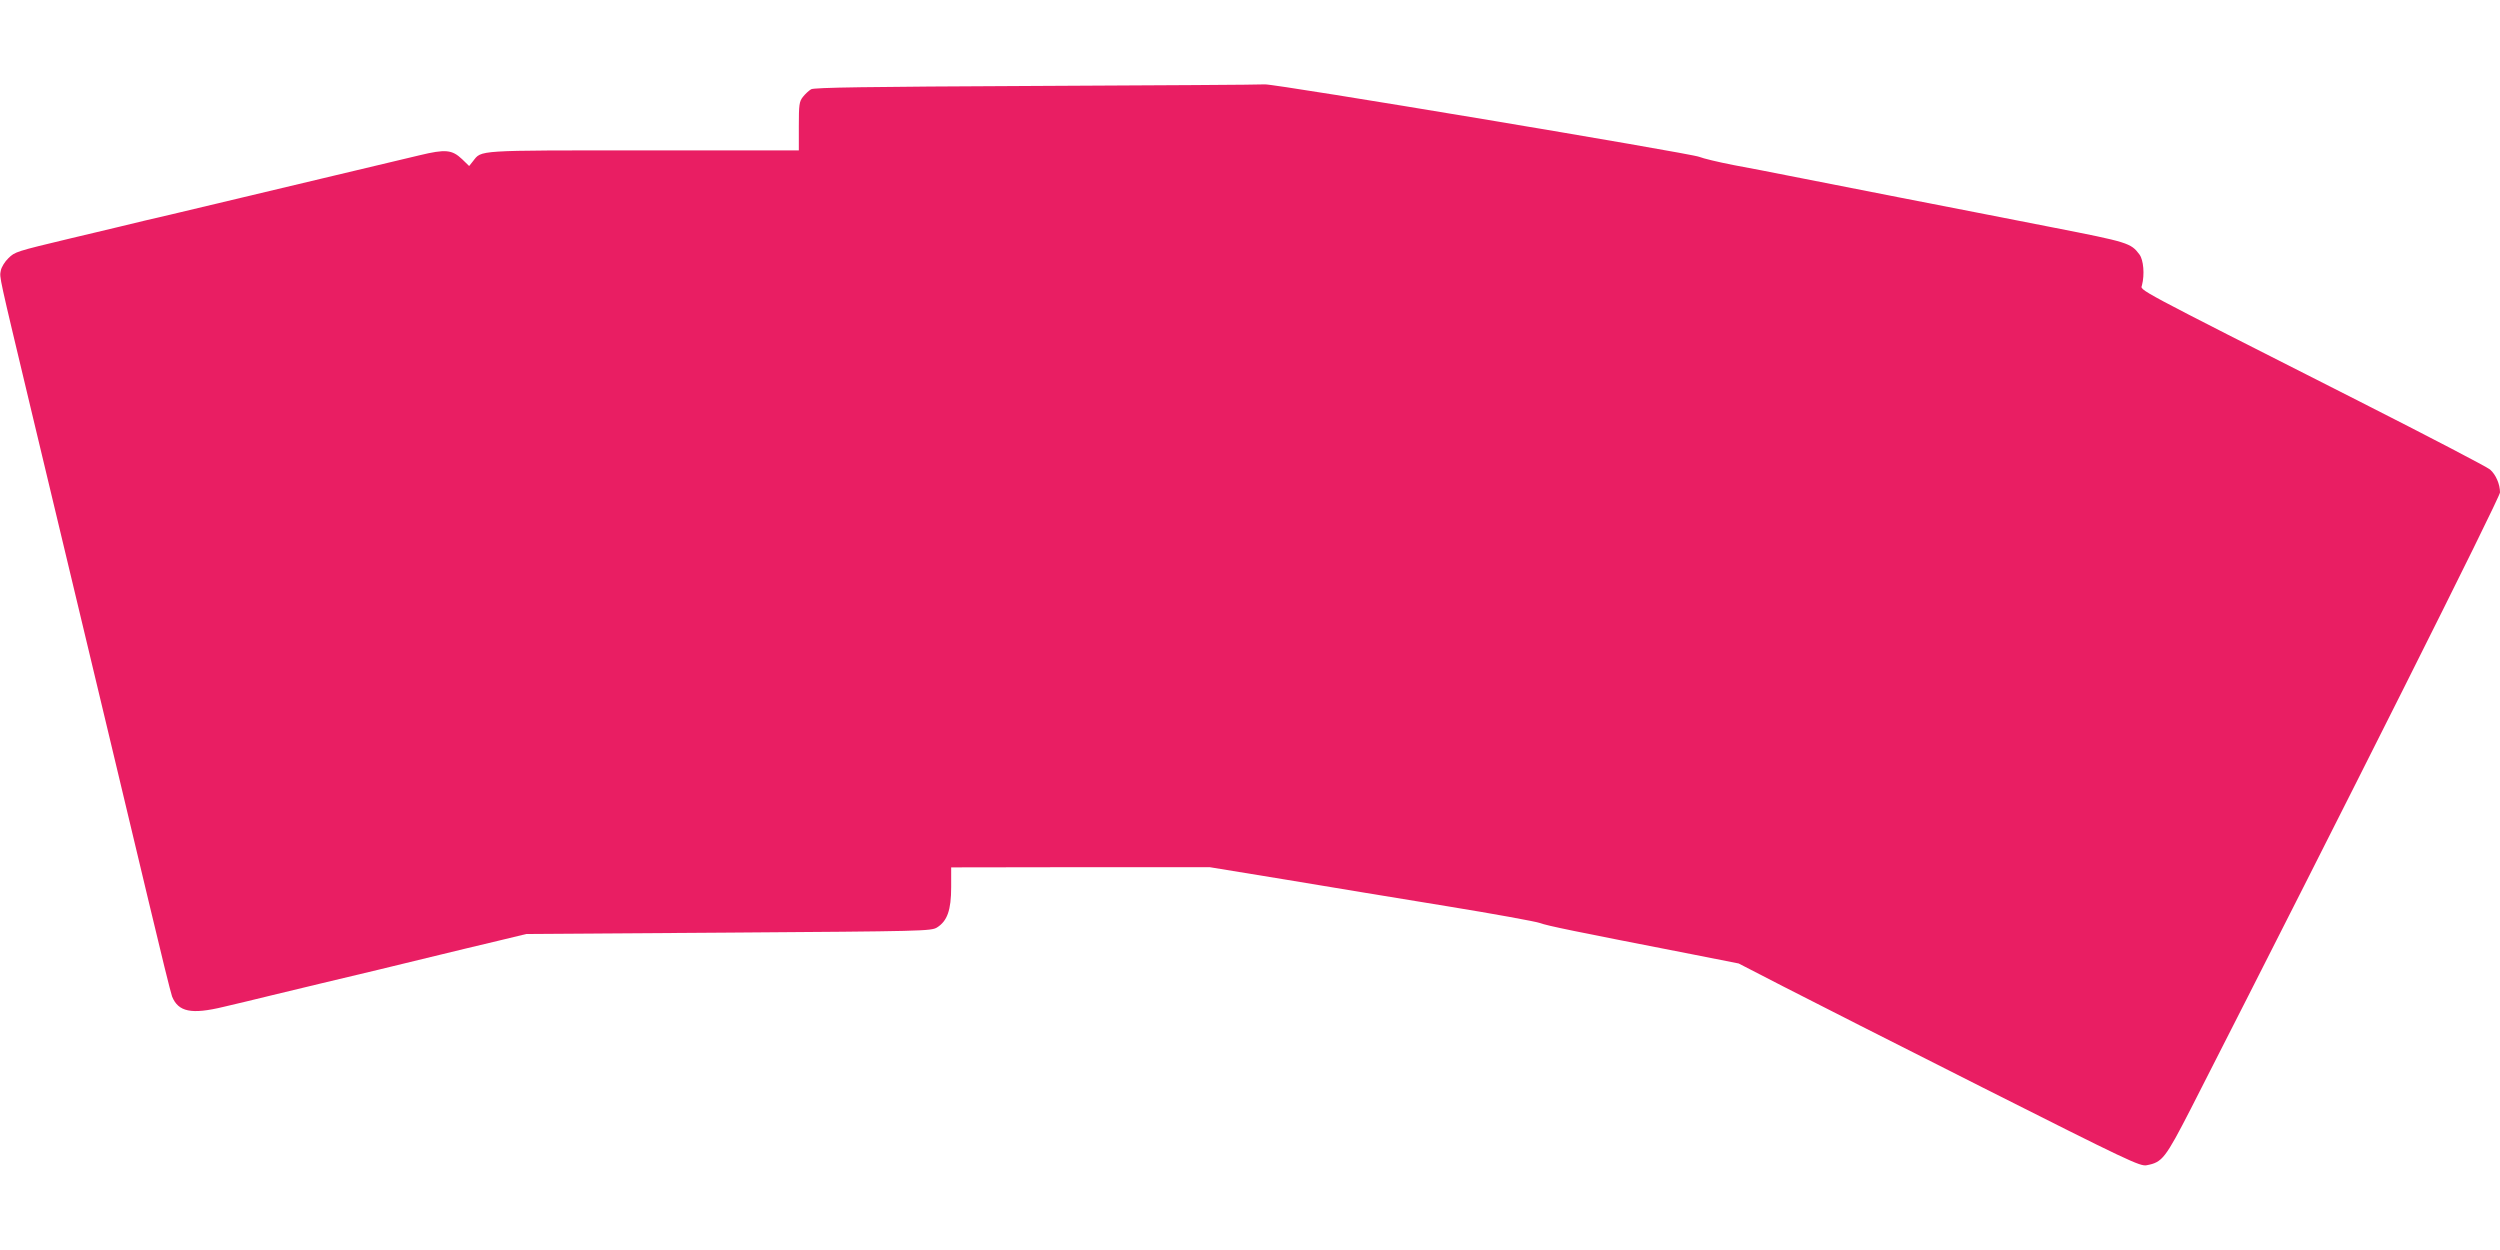
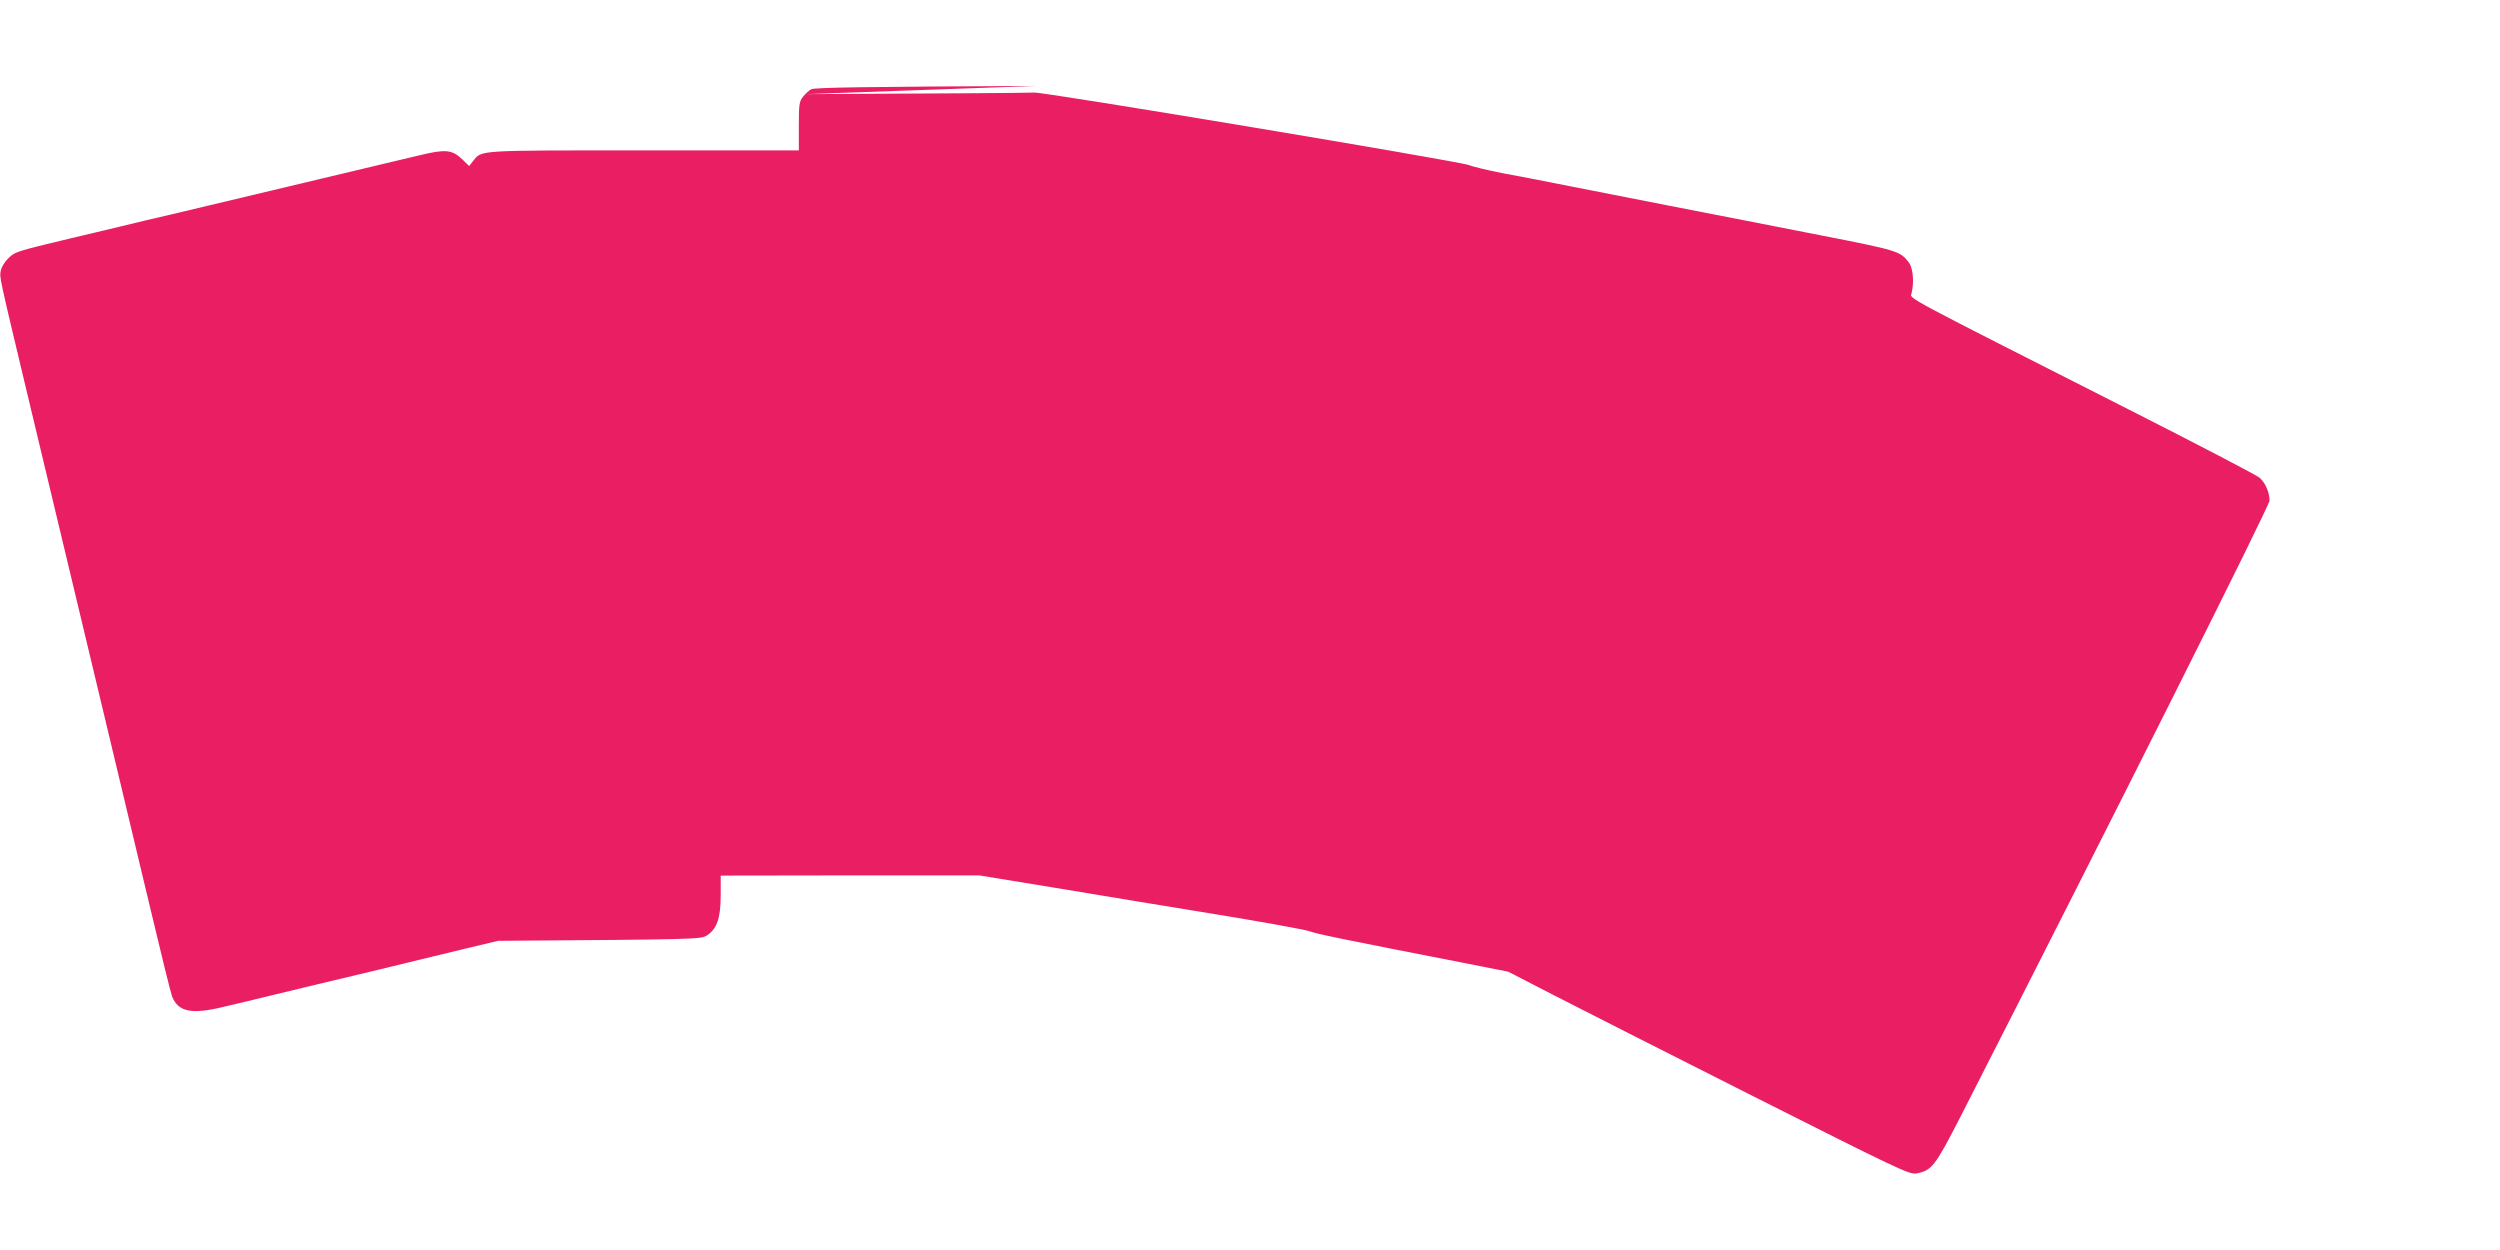
<svg xmlns="http://www.w3.org/2000/svg" version="1.0" width="1280pt" height="640pt" viewBox="0 0 1280 640" preserveAspectRatio="xMidYMid meet">
  <g transform="translate(0,640) scale(0.1,-0.1)" fill="#e91e63" stroke="none">
-     <path d="M5305 5960 c-875 -4 -1135 -8 -1152 -17 -12 -7 -31 -25 -42 -39 -19 -24 -21 -40 -21 -150 l0 -124 -795 0 c-864 0 -828 2 -873 -55 l-20 -25 -36 35 c-52 49 -85 52 -218 20 -62 -15 -291 -69 -508 -121 -572 -136 -631 -150 -772 -184 -71 -16 -184 -43 -253 -60 -69 -16 -182 -44 -252 -60 -284 -68 -286 -69 -320 -102 -18 -17 -36 -46 -39 -64 -7 -36 -11 -15 151 -694 100 -419 216 -905 305 -1275 16 -66 65 -273 110 -460 45 -187 131 -547 191 -800 60 -253 114 -472 120 -487 32 -79 99 -93 264 -53 61 14 173 41 250 60 77 19 187 45 245 59 228 54 373 89 565 136 110 27 265 64 345 83 l145 35 1035 7 c1000 7 1036 8 1067 26 53 33 73 89 73 207 l0 101 662 1 662 0 391 -64 c214 -36 586 -97 825 -136 239 -39 453 -78 475 -86 37 -14 169 -41 774 -159 l243 -48 227 -117 c124 -64 586 -298 1026 -520 740 -373 803 -403 836 -396 80 15 95 34 227 291 787 1543 1582 3127 1582 3154 0 41 -21 91 -51 117 -13 12 -314 169 -669 349 -1176 596 -1120 566 -1113 595 14 54 8 129 -13 157 -44 59 -58 63 -446 139 -205 40 -560 110 -788 154 -228 45 -480 94 -560 110 -80 16 -208 41 -285 55 -77 15 -156 34 -175 42 -47 19 -2171 374 -2224 371 -22 -2 -549 -5 -1171 -8z" />
+     <path d="M5305 5960 c-875 -4 -1135 -8 -1152 -17 -12 -7 -31 -25 -42 -39 -19 -24 -21 -40 -21 -150 l0 -124 -795 0 c-864 0 -828 2 -873 -55 l-20 -25 -36 35 c-52 49 -85 52 -218 20 -62 -15 -291 -69 -508 -121 -572 -136 -631 -150 -772 -184 -71 -16 -184 -43 -253 -60 -69 -16 -182 -44 -252 -60 -284 -68 -286 -69 -320 -102 -18 -17 -36 -46 -39 -64 -7 -36 -11 -15 151 -694 100 -419 216 -905 305 -1275 16 -66 65 -273 110 -460 45 -187 131 -547 191 -800 60 -253 114 -472 120 -487 32 -79 99 -93 264 -53 61 14 173 41 250 60 77 19 187 45 245 59 228 54 373 89 565 136 110 27 265 64 345 83 c1000 7 1036 8 1067 26 53 33 73 89 73 207 l0 101 662 1 662 0 391 -64 c214 -36 586 -97 825 -136 239 -39 453 -78 475 -86 37 -14 169 -41 774 -159 l243 -48 227 -117 c124 -64 586 -298 1026 -520 740 -373 803 -403 836 -396 80 15 95 34 227 291 787 1543 1582 3127 1582 3154 0 41 -21 91 -51 117 -13 12 -314 169 -669 349 -1176 596 -1120 566 -1113 595 14 54 8 129 -13 157 -44 59 -58 63 -446 139 -205 40 -560 110 -788 154 -228 45 -480 94 -560 110 -80 16 -208 41 -285 55 -77 15 -156 34 -175 42 -47 19 -2171 374 -2224 371 -22 -2 -549 -5 -1171 -8z" />
  </g>
</svg>